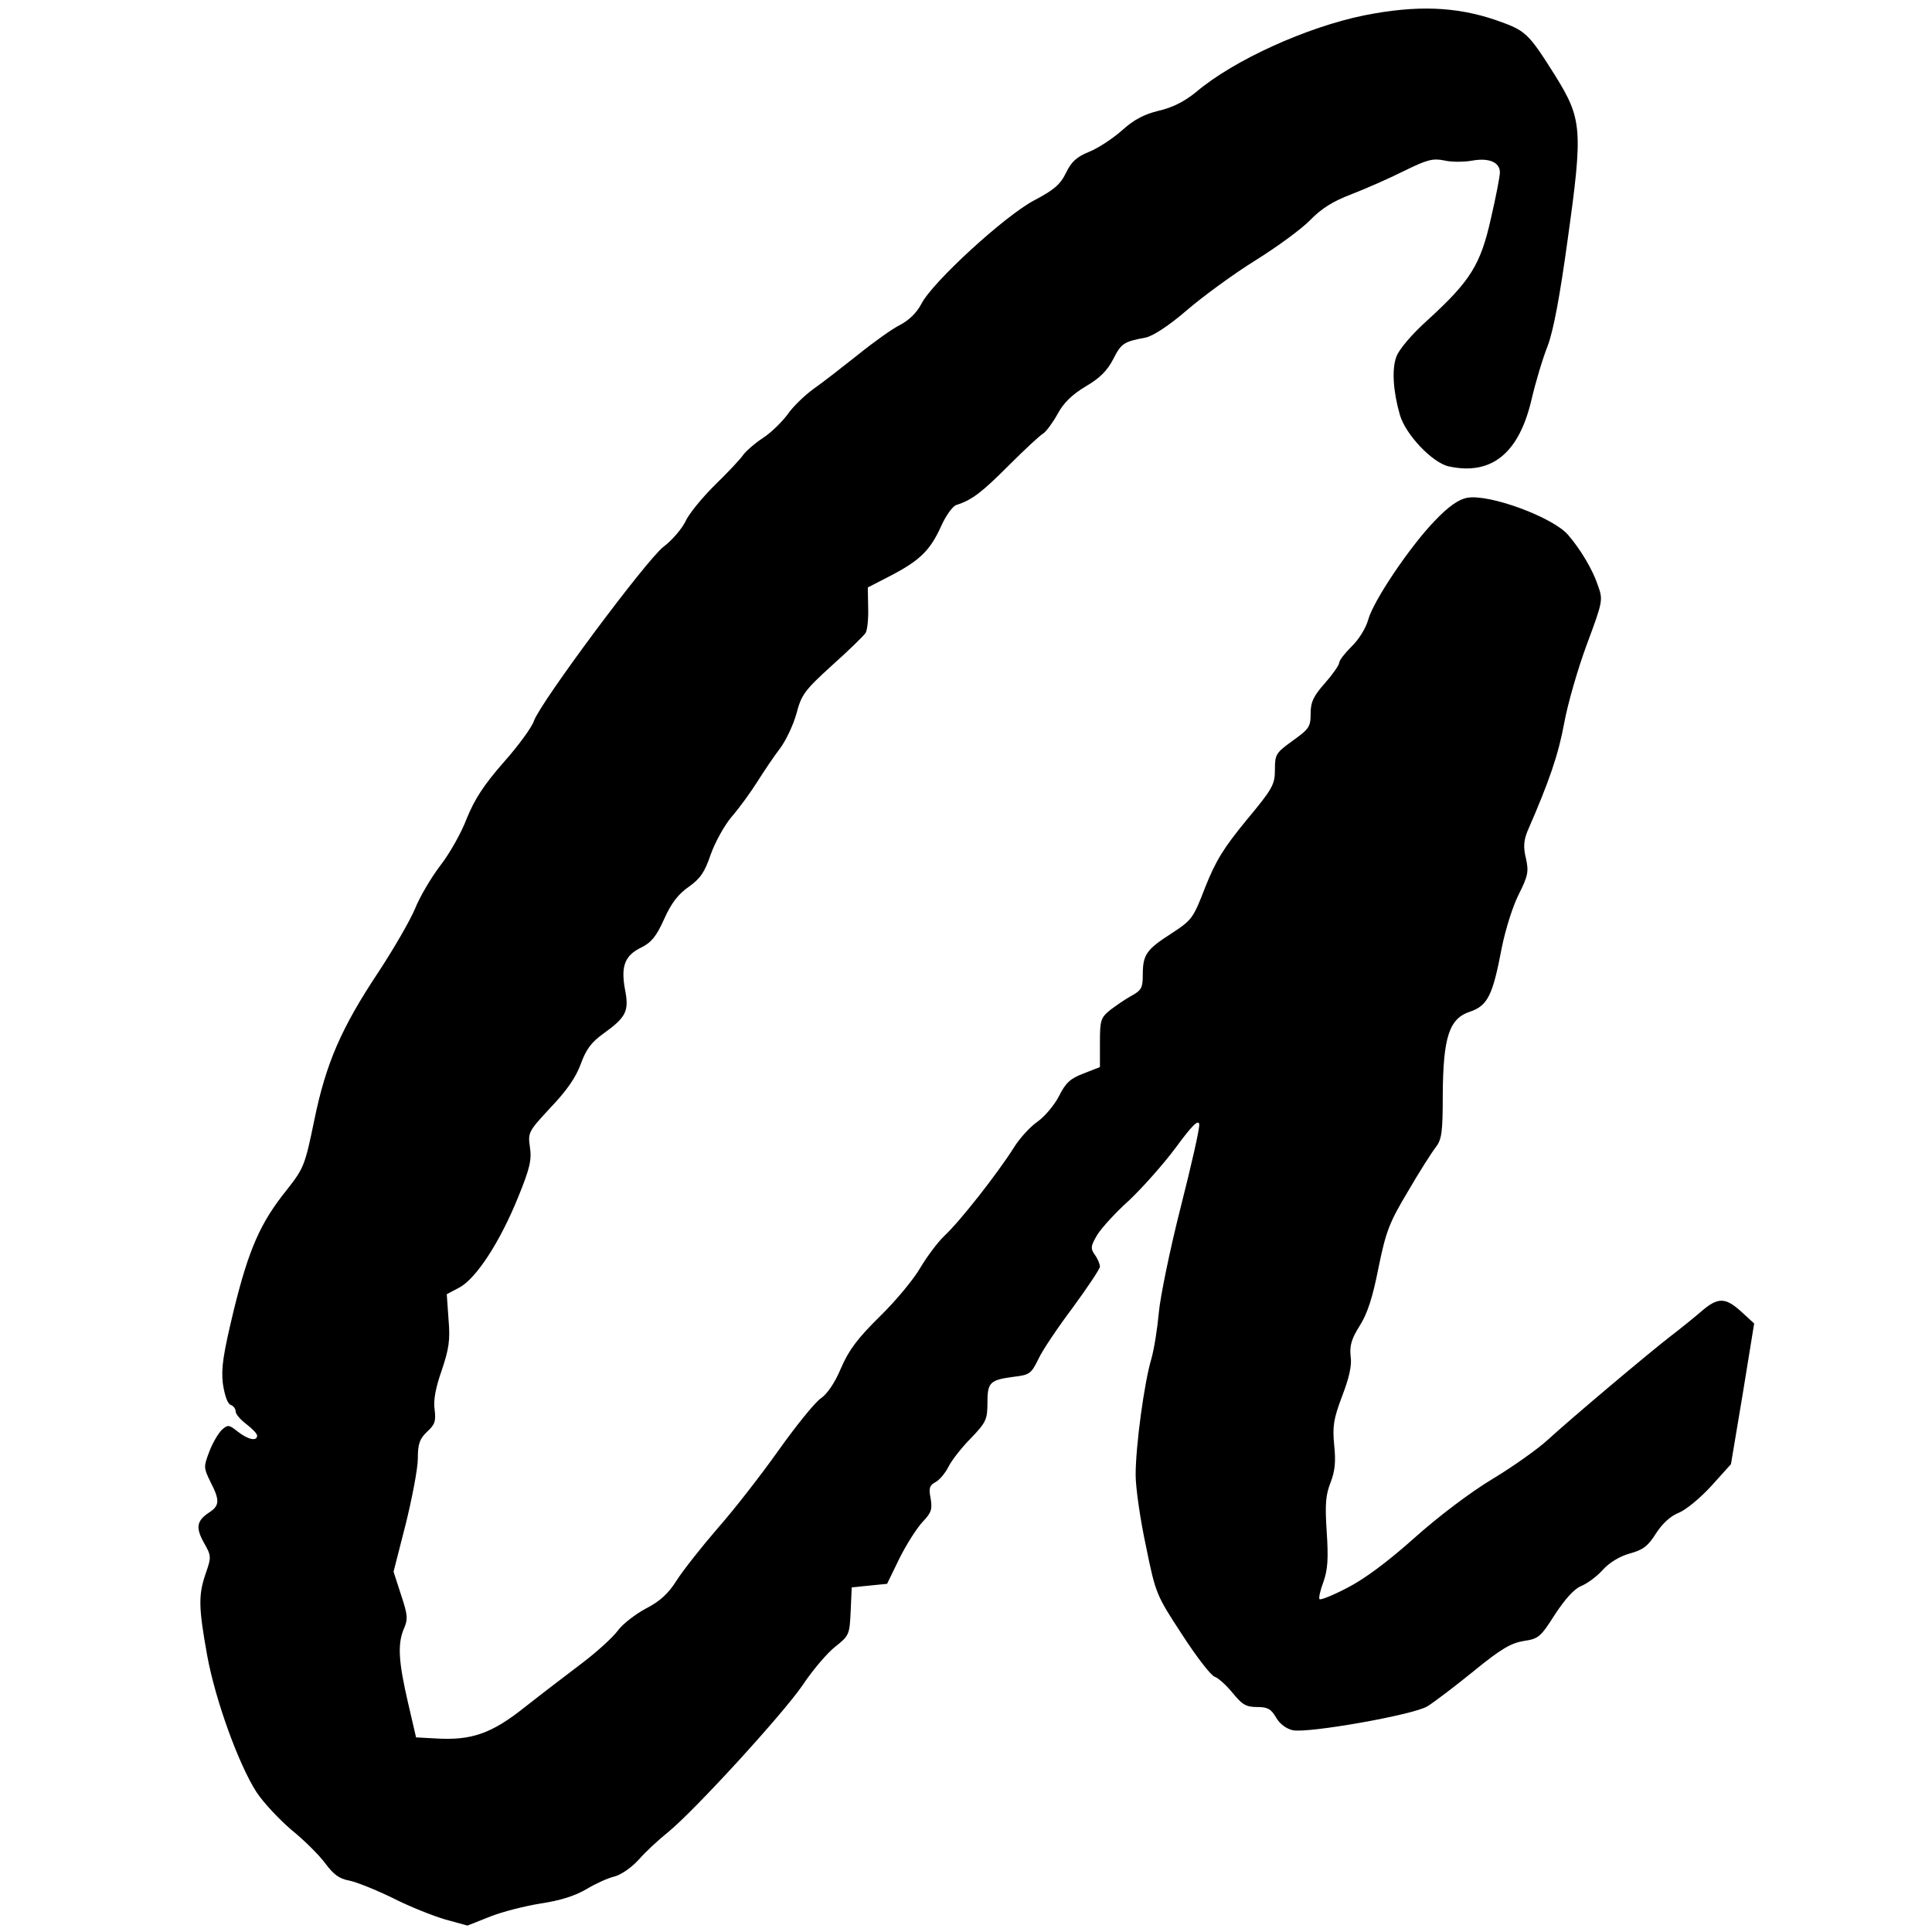
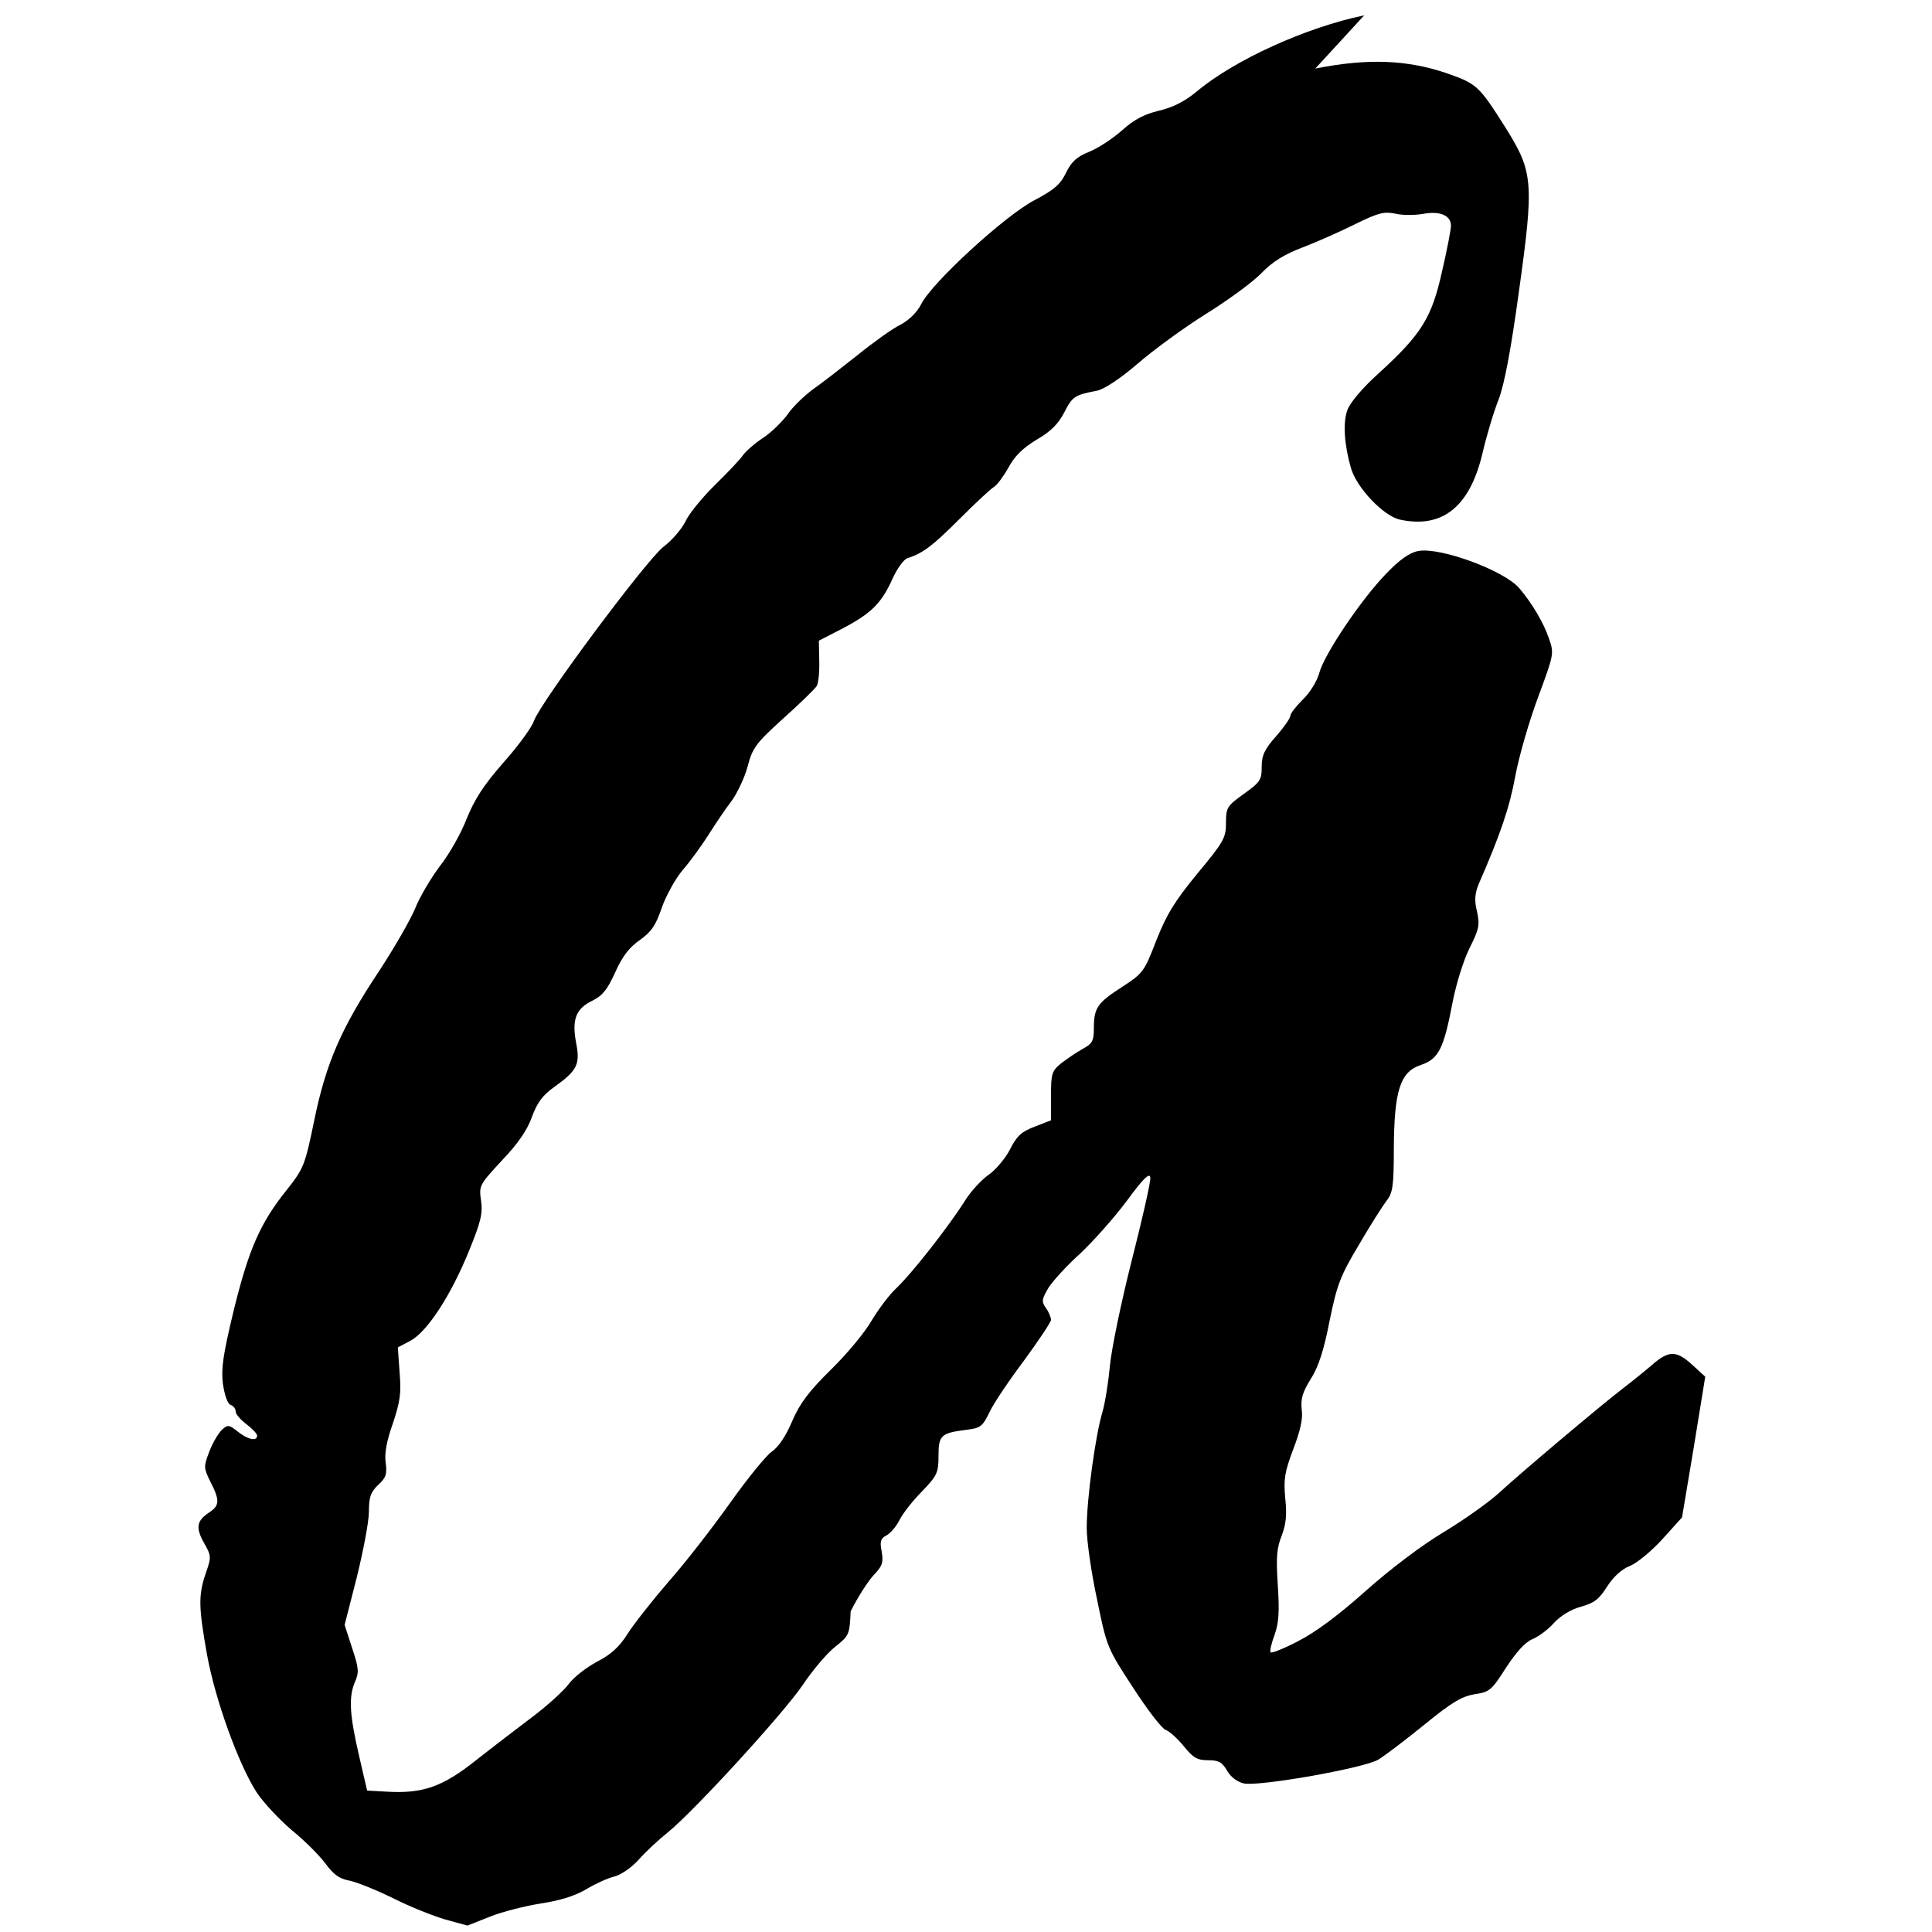
<svg xmlns="http://www.w3.org/2000/svg" version="1.0" width="541pt" height="541pt" viewBox="0 0 541 541" preserveAspectRatio="xMidYMid meet">
  <g transform="translate(0,541) scale(0.1,-0.1)" fill="#000000" stroke="none">
-     <path d="M3820 5367 c-161 -33 -365 -125 -471 -215 -32 -26 -65 -43 -104 -52 -41 -10 -70 -25 -103 -55 -26 -23 -67 -50 -92 -60 -35 -14 -50 -28 -65 -59 -16 -33 -34 -48 -89 -77 -82 -43 -286 -230 -316 -290 -13 -25 -35 -46 -60 -59 -22 -11 -75 -49 -117 -83 -43 -34 -99 -78 -125 -96 -26 -19 -59 -51 -73 -72 -15 -20 -45 -50 -68 -65 -23 -15 -48 -37 -56 -48 -8 -12 -44 -50 -80 -85 -36 -36 -73 -81 -82 -102 -10 -20 -37 -52 -61 -70 -48 -37 -345 -436 -363 -488 -6 -18 -44 -70 -85 -116 -56 -64 -81 -103 -103 -157 -15 -40 -49 -100 -75 -133 -25 -33 -57 -87 -70 -120 -14 -33 -59 -111 -101 -175 -105 -158 -148 -256 -181 -417 -26 -126 -29 -134 -77 -195 -74 -92 -106 -165 -148 -335 -30 -125 -36 -163 -31 -207 5 -33 13 -57 22 -60 8 -3 14 -11 14 -19 0 -7 14 -23 30 -35 17 -13 30 -27 30 -32 0 -17 -26 -11 -54 11 -25 20 -28 20 -45 5 -10 -10 -26 -37 -35 -61 -16 -42 -16 -45 3 -84 27 -52 26 -67 -3 -86 -35 -23 -39 -42 -15 -85 21 -37 21 -40 5 -86 -21 -61 -20 -95 4 -229 23 -126 88 -305 138 -383 19 -29 63 -76 98 -106 36 -29 78 -71 95 -94 23 -31 39 -43 67 -48 20 -4 75 -26 122 -49 47 -24 113 -50 147 -60 l62 -17 63 25 c35 14 99 30 143 37 53 8 95 21 127 40 25 15 60 31 77 35 18 4 48 24 69 47 20 23 57 57 82 77 73 59 323 332 378 413 28 42 69 90 91 107 39 31 40 34 43 99 l3 67 49 5 50 5 35 72 c20 40 49 85 65 102 24 25 27 35 22 65 -6 29 -3 37 14 46 11 6 27 25 36 43 9 18 37 54 63 80 42 44 46 52 46 99 0 58 7 64 76 73 42 5 47 9 67 50 11 24 55 89 97 145 41 56 75 107 75 113 0 7 -6 22 -14 33 -13 18 -12 25 7 57 12 19 52 63 89 96 36 34 95 100 130 147 46 63 64 80 66 66 2 -10 -22 -115 -52 -233 -30 -118 -57 -250 -61 -294 -4 -44 -13 -102 -21 -130 -20 -67 -44 -244 -44 -325 0 -36 13 -126 29 -200 27 -133 29 -137 101 -247 40 -62 81 -115 91 -118 11 -4 33 -24 51 -46 26 -32 37 -39 68 -39 29 0 39 -5 53 -29 10 -18 29 -32 47 -36 43 -9 338 43 377 67 18 11 76 55 129 98 77 63 105 79 141 85 41 6 47 11 87 74 29 44 54 72 74 80 17 7 44 27 60 45 18 20 47 38 76 46 37 10 51 21 73 56 18 28 41 49 64 58 20 8 61 42 91 75 l55 61 33 197 32 197 -36 33 c-45 41 -66 41 -113 0 -21 -18 -58 -48 -83 -67 -60 -46 -282 -233 -345 -291 -27 -25 -97 -75 -155 -110 -62 -37 -153 -106 -220 -166 -75 -67 -140 -115 -187 -139 -40 -21 -75 -35 -78 -32 -3 3 2 25 11 49 12 34 14 65 9 140 -5 77 -3 103 11 138 12 32 15 57 10 104 -5 54 -2 73 22 137 20 52 28 87 24 112 -3 30 2 48 25 85 22 34 37 81 53 163 21 102 30 126 82 213 32 55 67 110 78 124 17 22 20 41 20 147 1 162 18 214 76 233 50 17 64 46 89 178 10 50 30 115 47 149 27 54 29 65 21 102 -8 32 -6 51 4 76 62 142 87 216 103 303 10 55 39 155 64 222 45 121 45 123 30 165 -14 42 -47 98 -82 139 -41 50 -223 117 -284 105 -23 -4 -52 -24 -90 -64 -69 -71 -173 -225 -187 -278 -6 -22 -26 -55 -46 -74 -19 -19 -35 -39 -35 -46 0 -6 -18 -32 -40 -57 -32 -36 -40 -53 -40 -85 0 -37 -4 -43 -50 -76 -47 -34 -50 -38 -50 -81 0 -42 -6 -53 -80 -142 -64 -78 -86 -114 -115 -187 -34 -88 -37 -92 -95 -130 -70 -45 -80 -59 -80 -116 0 -36 -4 -43 -31 -58 -17 -9 -44 -28 -60 -40 -27 -22 -29 -29 -29 -92 l0 -68 -46 -18 c-37 -14 -50 -26 -69 -64 -13 -25 -40 -57 -60 -71 -19 -13 -50 -46 -67 -74 -45 -71 -149 -204 -193 -245 -20 -19 -50 -60 -68 -90 -17 -30 -67 -91 -112 -135 -63 -62 -88 -95 -110 -146 -17 -41 -39 -73 -57 -85 -15 -10 -68 -75 -117 -144 -49 -69 -125 -167 -171 -219 -45 -52 -97 -118 -115 -146 -23 -37 -47 -59 -86 -79 -30 -16 -66 -44 -79 -62 -14 -19 -59 -60 -100 -91 -41 -31 -113 -86 -160 -123 -94 -75 -150 -94 -250 -88 l-55 3 -22 95 c-27 116 -30 165 -13 207 13 29 12 40 -7 97 l-21 65 34 133 c18 73 34 156 34 184 0 41 5 55 26 75 22 20 25 30 21 62 -4 26 3 62 20 110 20 60 24 84 19 142 l-5 71 36 19 c47 26 113 127 164 253 33 81 38 104 33 139 -6 42 -5 44 58 112 45 47 71 85 84 121 15 41 29 61 64 86 64 46 72 63 60 124 -12 65 0 95 46 117 28 14 42 31 64 80 20 45 40 70 69 90 32 23 44 40 61 90 12 34 38 81 58 105 21 24 53 68 72 98 19 30 47 72 64 94 16 21 37 65 46 97 14 54 23 66 100 136 47 42 89 83 94 91 5 9 8 41 7 71 l-1 56 66 34 c80 42 109 70 140 139 13 29 32 55 42 58 44 14 71 35 146 110 45 45 88 85 97 90 8 5 26 29 40 54 17 32 41 55 79 78 40 23 61 45 77 76 23 45 29 49 92 61 21 5 64 33 114 76 44 38 130 101 191 139 61 38 131 89 155 114 32 33 65 53 115 72 39 15 105 44 147 65 65 32 81 36 112 30 19 -5 55 -5 78 -1 48 9 79 -4 79 -33 0 -10 -11 -68 -25 -128 -29 -130 -57 -175 -176 -284 -46 -41 -82 -84 -89 -104 -13 -35 -9 -97 10 -163 16 -55 91 -134 137 -144 120 -26 197 37 232 189 11 47 31 114 45 149 16 43 34 138 56 299 43 307 40 336 -35 457 -77 122 -82 126 -167 156 -112 38 -222 42 -368 13z" />
+     <path d="M3820 5367 c-161 -33 -365 -125 -471 -215 -32 -26 -65 -43 -104 -52 -41 -10 -70 -25 -103 -55 -26 -23 -67 -50 -92 -60 -35 -14 -50 -28 -65 -59 -16 -33 -34 -48 -89 -77 -82 -43 -286 -230 -316 -290 -13 -25 -35 -46 -60 -59 -22 -11 -75 -49 -117 -83 -43 -34 -99 -78 -125 -96 -26 -19 -59 -51 -73 -72 -15 -20 -45 -50 -68 -65 -23 -15 -48 -37 -56 -48 -8 -12 -44 -50 -80 -85 -36 -36 -73 -81 -82 -102 -10 -20 -37 -52 -61 -70 -48 -37 -345 -436 -363 -488 -6 -18 -44 -70 -85 -116 -56 -64 -81 -103 -103 -157 -15 -40 -49 -100 -75 -133 -25 -33 -57 -87 -70 -120 -14 -33 -59 -111 -101 -175 -105 -158 -148 -256 -181 -417 -26 -126 -29 -134 -77 -195 -74 -92 -106 -165 -148 -335 -30 -125 -36 -163 -31 -207 5 -33 13 -57 22 -60 8 -3 14 -11 14 -19 0 -7 14 -23 30 -35 17 -13 30 -27 30 -32 0 -17 -26 -11 -54 11 -25 20 -28 20 -45 5 -10 -10 -26 -37 -35 -61 -16 -42 -16 -45 3 -84 27 -52 26 -67 -3 -86 -35 -23 -39 -42 -15 -85 21 -37 21 -40 5 -86 -21 -61 -20 -95 4 -229 23 -126 88 -305 138 -383 19 -29 63 -76 98 -106 36 -29 78 -71 95 -94 23 -31 39 -43 67 -48 20 -4 75 -26 122 -49 47 -24 113 -50 147 -60 l62 -17 63 25 c35 14 99 30 143 37 53 8 95 21 127 40 25 15 60 31 77 35 18 4 48 24 69 47 20 23 57 57 82 77 73 59 323 332 378 413 28 42 69 90 91 107 39 31 40 34 43 99 c20 40 49 85 65 102 24 25 27 35 22 65 -6 29 -3 37 14 46 11 6 27 25 36 43 9 18 37 54 63 80 42 44 46 52 46 99 0 58 7 64 76 73 42 5 47 9 67 50 11 24 55 89 97 145 41 56 75 107 75 113 0 7 -6 22 -14 33 -13 18 -12 25 7 57 12 19 52 63 89 96 36 34 95 100 130 147 46 63 64 80 66 66 2 -10 -22 -115 -52 -233 -30 -118 -57 -250 -61 -294 -4 -44 -13 -102 -21 -130 -20 -67 -44 -244 -44 -325 0 -36 13 -126 29 -200 27 -133 29 -137 101 -247 40 -62 81 -115 91 -118 11 -4 33 -24 51 -46 26 -32 37 -39 68 -39 29 0 39 -5 53 -29 10 -18 29 -32 47 -36 43 -9 338 43 377 67 18 11 76 55 129 98 77 63 105 79 141 85 41 6 47 11 87 74 29 44 54 72 74 80 17 7 44 27 60 45 18 20 47 38 76 46 37 10 51 21 73 56 18 28 41 49 64 58 20 8 61 42 91 75 l55 61 33 197 32 197 -36 33 c-45 41 -66 41 -113 0 -21 -18 -58 -48 -83 -67 -60 -46 -282 -233 -345 -291 -27 -25 -97 -75 -155 -110 -62 -37 -153 -106 -220 -166 -75 -67 -140 -115 -187 -139 -40 -21 -75 -35 -78 -32 -3 3 2 25 11 49 12 34 14 65 9 140 -5 77 -3 103 11 138 12 32 15 57 10 104 -5 54 -2 73 22 137 20 52 28 87 24 112 -3 30 2 48 25 85 22 34 37 81 53 163 21 102 30 126 82 213 32 55 67 110 78 124 17 22 20 41 20 147 1 162 18 214 76 233 50 17 64 46 89 178 10 50 30 115 47 149 27 54 29 65 21 102 -8 32 -6 51 4 76 62 142 87 216 103 303 10 55 39 155 64 222 45 121 45 123 30 165 -14 42 -47 98 -82 139 -41 50 -223 117 -284 105 -23 -4 -52 -24 -90 -64 -69 -71 -173 -225 -187 -278 -6 -22 -26 -55 -46 -74 -19 -19 -35 -39 -35 -46 0 -6 -18 -32 -40 -57 -32 -36 -40 -53 -40 -85 0 -37 -4 -43 -50 -76 -47 -34 -50 -38 -50 -81 0 -42 -6 -53 -80 -142 -64 -78 -86 -114 -115 -187 -34 -88 -37 -92 -95 -130 -70 -45 -80 -59 -80 -116 0 -36 -4 -43 -31 -58 -17 -9 -44 -28 -60 -40 -27 -22 -29 -29 -29 -92 l0 -68 -46 -18 c-37 -14 -50 -26 -69 -64 -13 -25 -40 -57 -60 -71 -19 -13 -50 -46 -67 -74 -45 -71 -149 -204 -193 -245 -20 -19 -50 -60 -68 -90 -17 -30 -67 -91 -112 -135 -63 -62 -88 -95 -110 -146 -17 -41 -39 -73 -57 -85 -15 -10 -68 -75 -117 -144 -49 -69 -125 -167 -171 -219 -45 -52 -97 -118 -115 -146 -23 -37 -47 -59 -86 -79 -30 -16 -66 -44 -79 -62 -14 -19 -59 -60 -100 -91 -41 -31 -113 -86 -160 -123 -94 -75 -150 -94 -250 -88 l-55 3 -22 95 c-27 116 -30 165 -13 207 13 29 12 40 -7 97 l-21 65 34 133 c18 73 34 156 34 184 0 41 5 55 26 75 22 20 25 30 21 62 -4 26 3 62 20 110 20 60 24 84 19 142 l-5 71 36 19 c47 26 113 127 164 253 33 81 38 104 33 139 -6 42 -5 44 58 112 45 47 71 85 84 121 15 41 29 61 64 86 64 46 72 63 60 124 -12 65 0 95 46 117 28 14 42 31 64 80 20 45 40 70 69 90 32 23 44 40 61 90 12 34 38 81 58 105 21 24 53 68 72 98 19 30 47 72 64 94 16 21 37 65 46 97 14 54 23 66 100 136 47 42 89 83 94 91 5 9 8 41 7 71 l-1 56 66 34 c80 42 109 70 140 139 13 29 32 55 42 58 44 14 71 35 146 110 45 45 88 85 97 90 8 5 26 29 40 54 17 32 41 55 79 78 40 23 61 45 77 76 23 45 29 49 92 61 21 5 64 33 114 76 44 38 130 101 191 139 61 38 131 89 155 114 32 33 65 53 115 72 39 15 105 44 147 65 65 32 81 36 112 30 19 -5 55 -5 78 -1 48 9 79 -4 79 -33 0 -10 -11 -68 -25 -128 -29 -130 -57 -175 -176 -284 -46 -41 -82 -84 -89 -104 -13 -35 -9 -97 10 -163 16 -55 91 -134 137 -144 120 -26 197 37 232 189 11 47 31 114 45 149 16 43 34 138 56 299 43 307 40 336 -35 457 -77 122 -82 126 -167 156 -112 38 -222 42 -368 13z" />
  </g>
</svg>